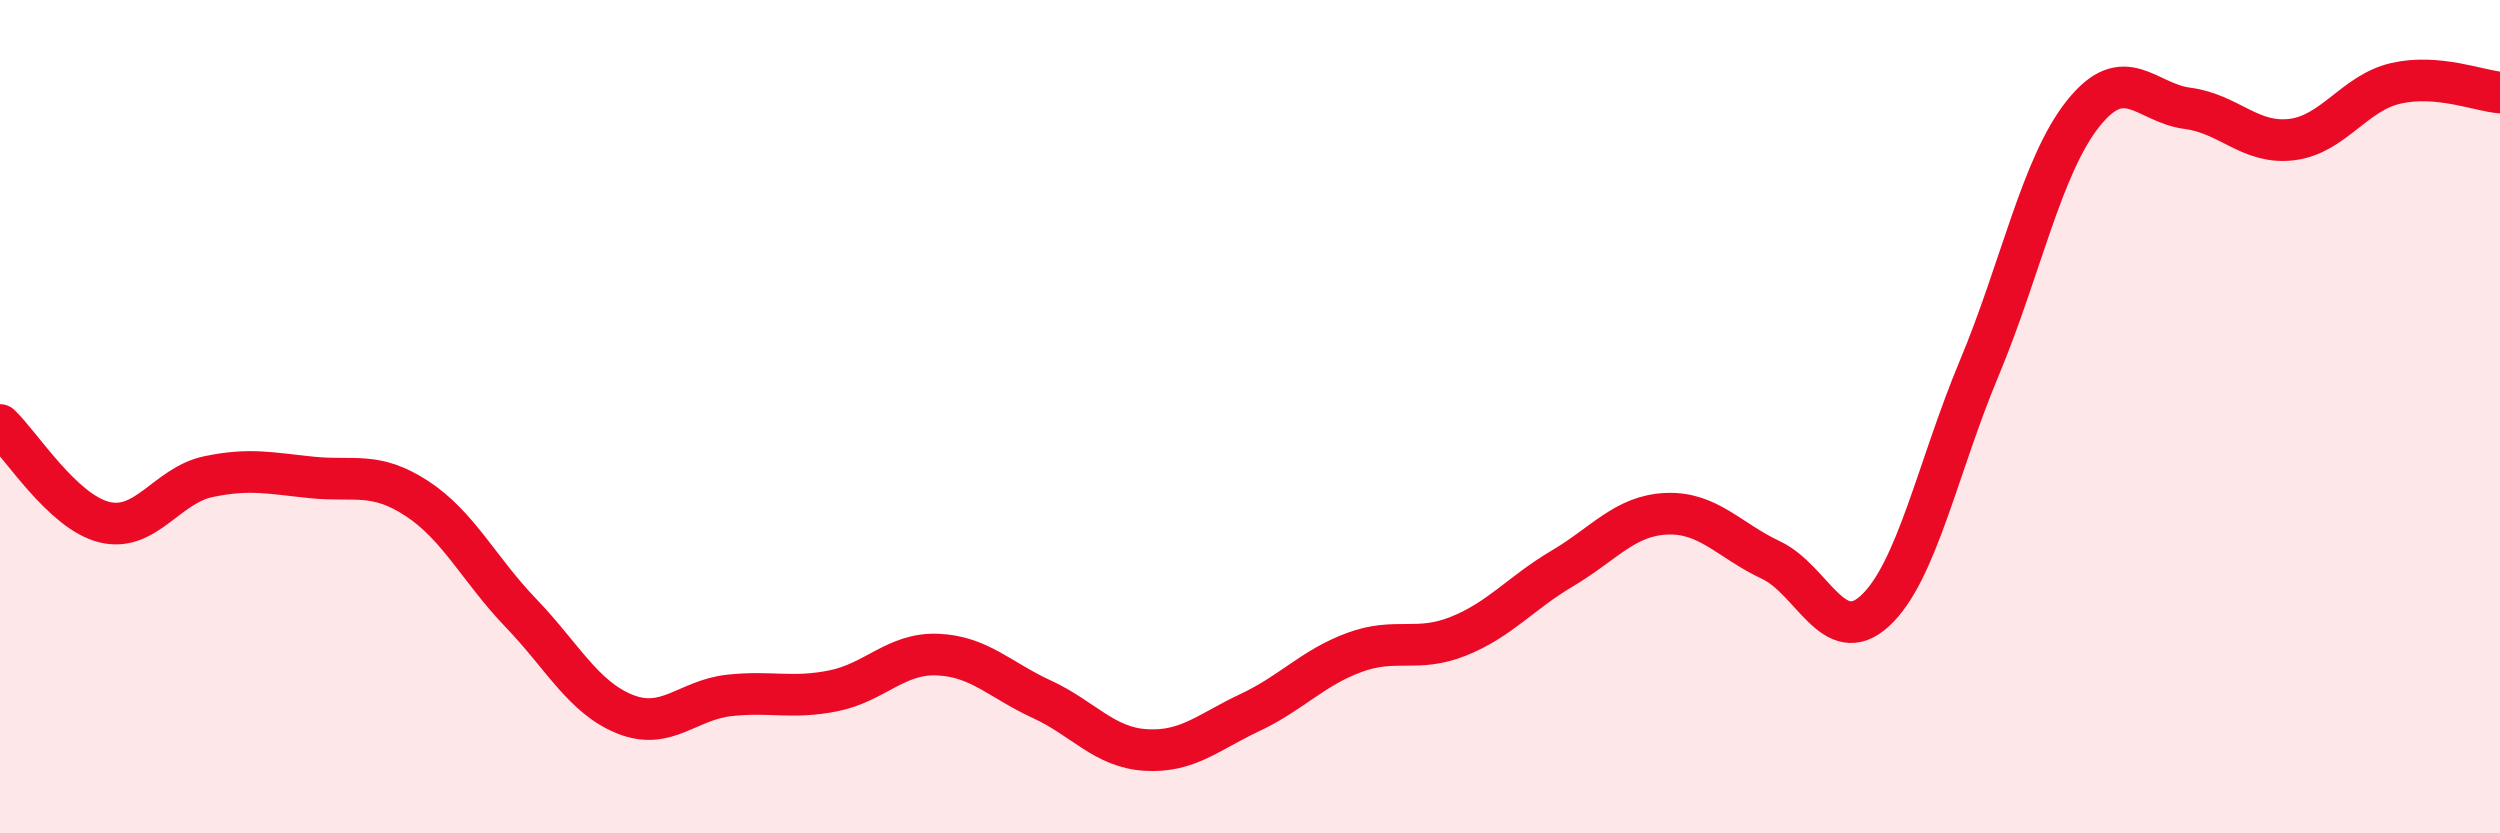
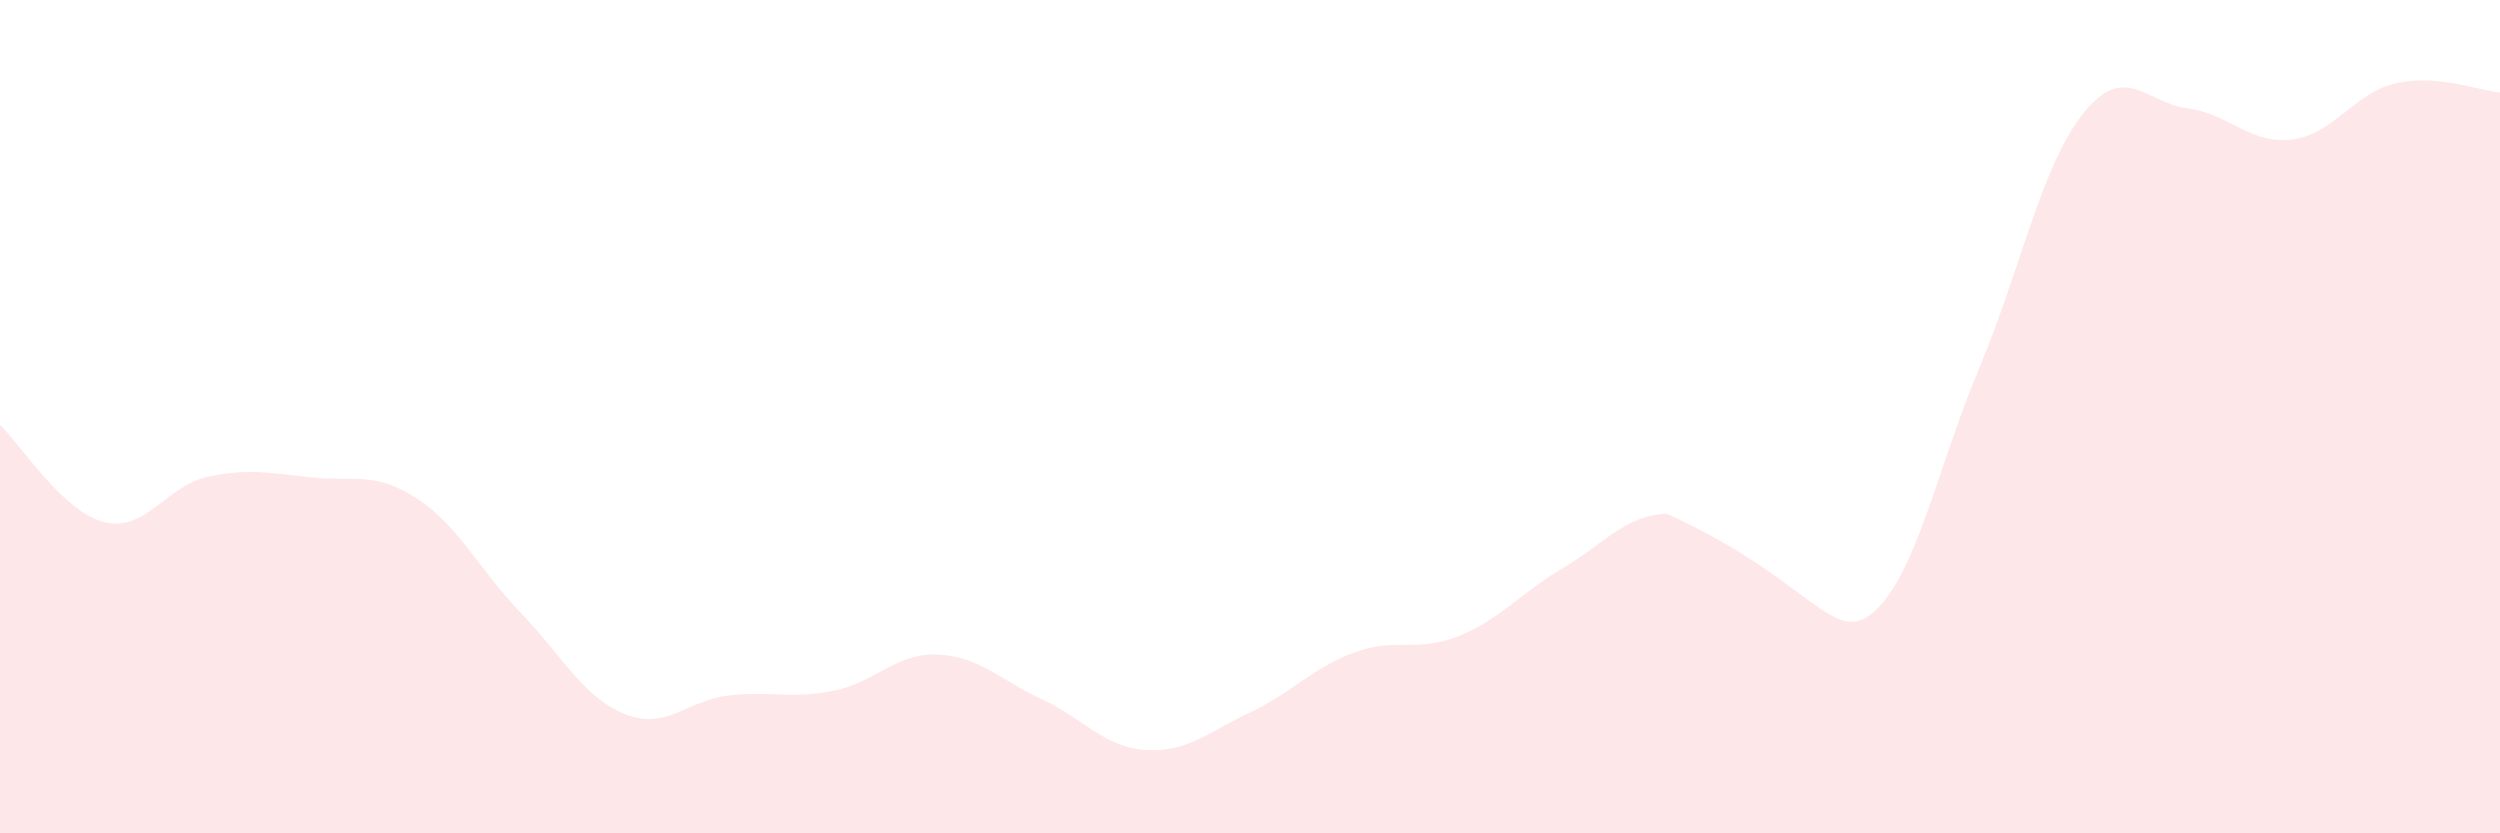
<svg xmlns="http://www.w3.org/2000/svg" width="60" height="20" viewBox="0 0 60 20">
-   <path d="M 0,10.2 C 0.5,10.67 1.5,12.28 2.5,12.53 C 3.5,12.78 4,11.65 5,11.44 C 6,11.23 6.5,11.36 7.5,11.46 C 8.5,11.56 9,11.31 10,11.96 C 11,12.61 11.5,13.67 12.5,14.71 C 13.5,15.75 14,16.74 15,17.14 C 16,17.54 16.5,16.8 17.5,16.69 C 18.5,16.58 19,16.78 20,16.58 C 21,16.38 21.5,15.67 22.5,15.71 C 23.5,15.75 24,16.32 25,16.78 C 26,17.24 26.5,17.94 27.5,18 C 28.5,18.06 29,17.57 30,17.1 C 31,16.63 31.5,16.03 32.5,15.66 C 33.5,15.29 34,15.67 35,15.27 C 36,14.87 36.5,14.23 37.5,13.64 C 38.5,13.05 39,12.37 40,12.33 C 41,12.29 41.5,12.97 42.5,13.44 C 43.5,13.91 44,15.58 45,14.66 C 46,13.74 46.5,11.23 47.5,8.84 C 48.5,6.45 49,3.97 50,2.72 C 51,1.47 51.5,2.47 52.5,2.6 C 53.5,2.73 54,3.47 55,3.35 C 56,3.23 56.5,2.23 57.5,2 C 58.5,1.77 59.5,2.18 60,2.22L60 20L0 20Z" fill="#EB0A25" opacity="0.1" stroke-linecap="round" stroke-linejoin="round" />
-   <path d="M 0,10.2 C 0.5,10.67 1.5,12.28 2.5,12.53 C 3.5,12.78 4,11.65 5,11.44 C 6,11.23 6.5,11.36 7.5,11.46 C 8.5,11.56 9,11.31 10,11.96 C 11,12.61 11.5,13.67 12.5,14.71 C 13.5,15.75 14,16.74 15,17.14 C 16,17.54 16.5,16.8 17.5,16.69 C 18.5,16.58 19,16.78 20,16.58 C 21,16.38 21.5,15.67 22.5,15.71 C 23.5,15.75 24,16.32 25,16.78 C 26,17.24 26.5,17.94 27.5,18 C 28.5,18.06 29,17.57 30,17.1 C 31,16.63 31.5,16.03 32.5,15.66 C 33.5,15.29 34,15.67 35,15.27 C 36,14.87 36.5,14.23 37.5,13.64 C 38.5,13.05 39,12.37 40,12.33 C 41,12.29 41.5,12.97 42.5,13.44 C 43.5,13.91 44,15.58 45,14.66 C 46,13.74 46.5,11.23 47.5,8.84 C 48.5,6.45 49,3.97 50,2.72 C 51,1.47 51.5,2.47 52.5,2.6 C 53.5,2.73 54,3.47 55,3.35 C 56,3.23 56.5,2.23 57.5,2 C 58.5,1.77 59.5,2.18 60,2.22" stroke="#EB0A25" stroke-width="1" fill="none" stroke-linecap="round" stroke-linejoin="round" />
+   <path d="M 0,10.2 C 0.5,10.67 1.5,12.28 2.5,12.53 C 3.5,12.78 4,11.65 5,11.44 C 6,11.23 6.5,11.36 7.5,11.46 C 8.5,11.56 9,11.31 10,11.96 C 11,12.61 11.5,13.67 12.5,14.71 C 13.5,15.75 14,16.74 15,17.14 C 16,17.54 16.5,16.8 17.5,16.69 C 18.5,16.58 19,16.78 20,16.58 C 21,16.38 21.5,15.67 22.5,15.71 C 23.5,15.75 24,16.32 25,16.78 C 26,17.24 26.5,17.94 27.5,18 C 28.5,18.06 29,17.57 30,17.1 C 31,16.63 31.5,16.03 32.5,15.66 C 33.5,15.29 34,15.67 35,15.27 C 36,14.87 36.5,14.23 37.5,13.64 C 38.5,13.05 39,12.37 40,12.33 C 43.5,13.91 44,15.58 45,14.66 C 46,13.74 46.5,11.23 47.5,8.84 C 48.5,6.45 49,3.97 50,2.72 C 51,1.47 51.5,2.47 52.5,2.6 C 53.5,2.73 54,3.47 55,3.35 C 56,3.23 56.5,2.23 57.5,2 C 58.5,1.77 59.5,2.18 60,2.22L60 20L0 20Z" fill="#EB0A25" opacity="0.1" stroke-linecap="round" stroke-linejoin="round" />
</svg>